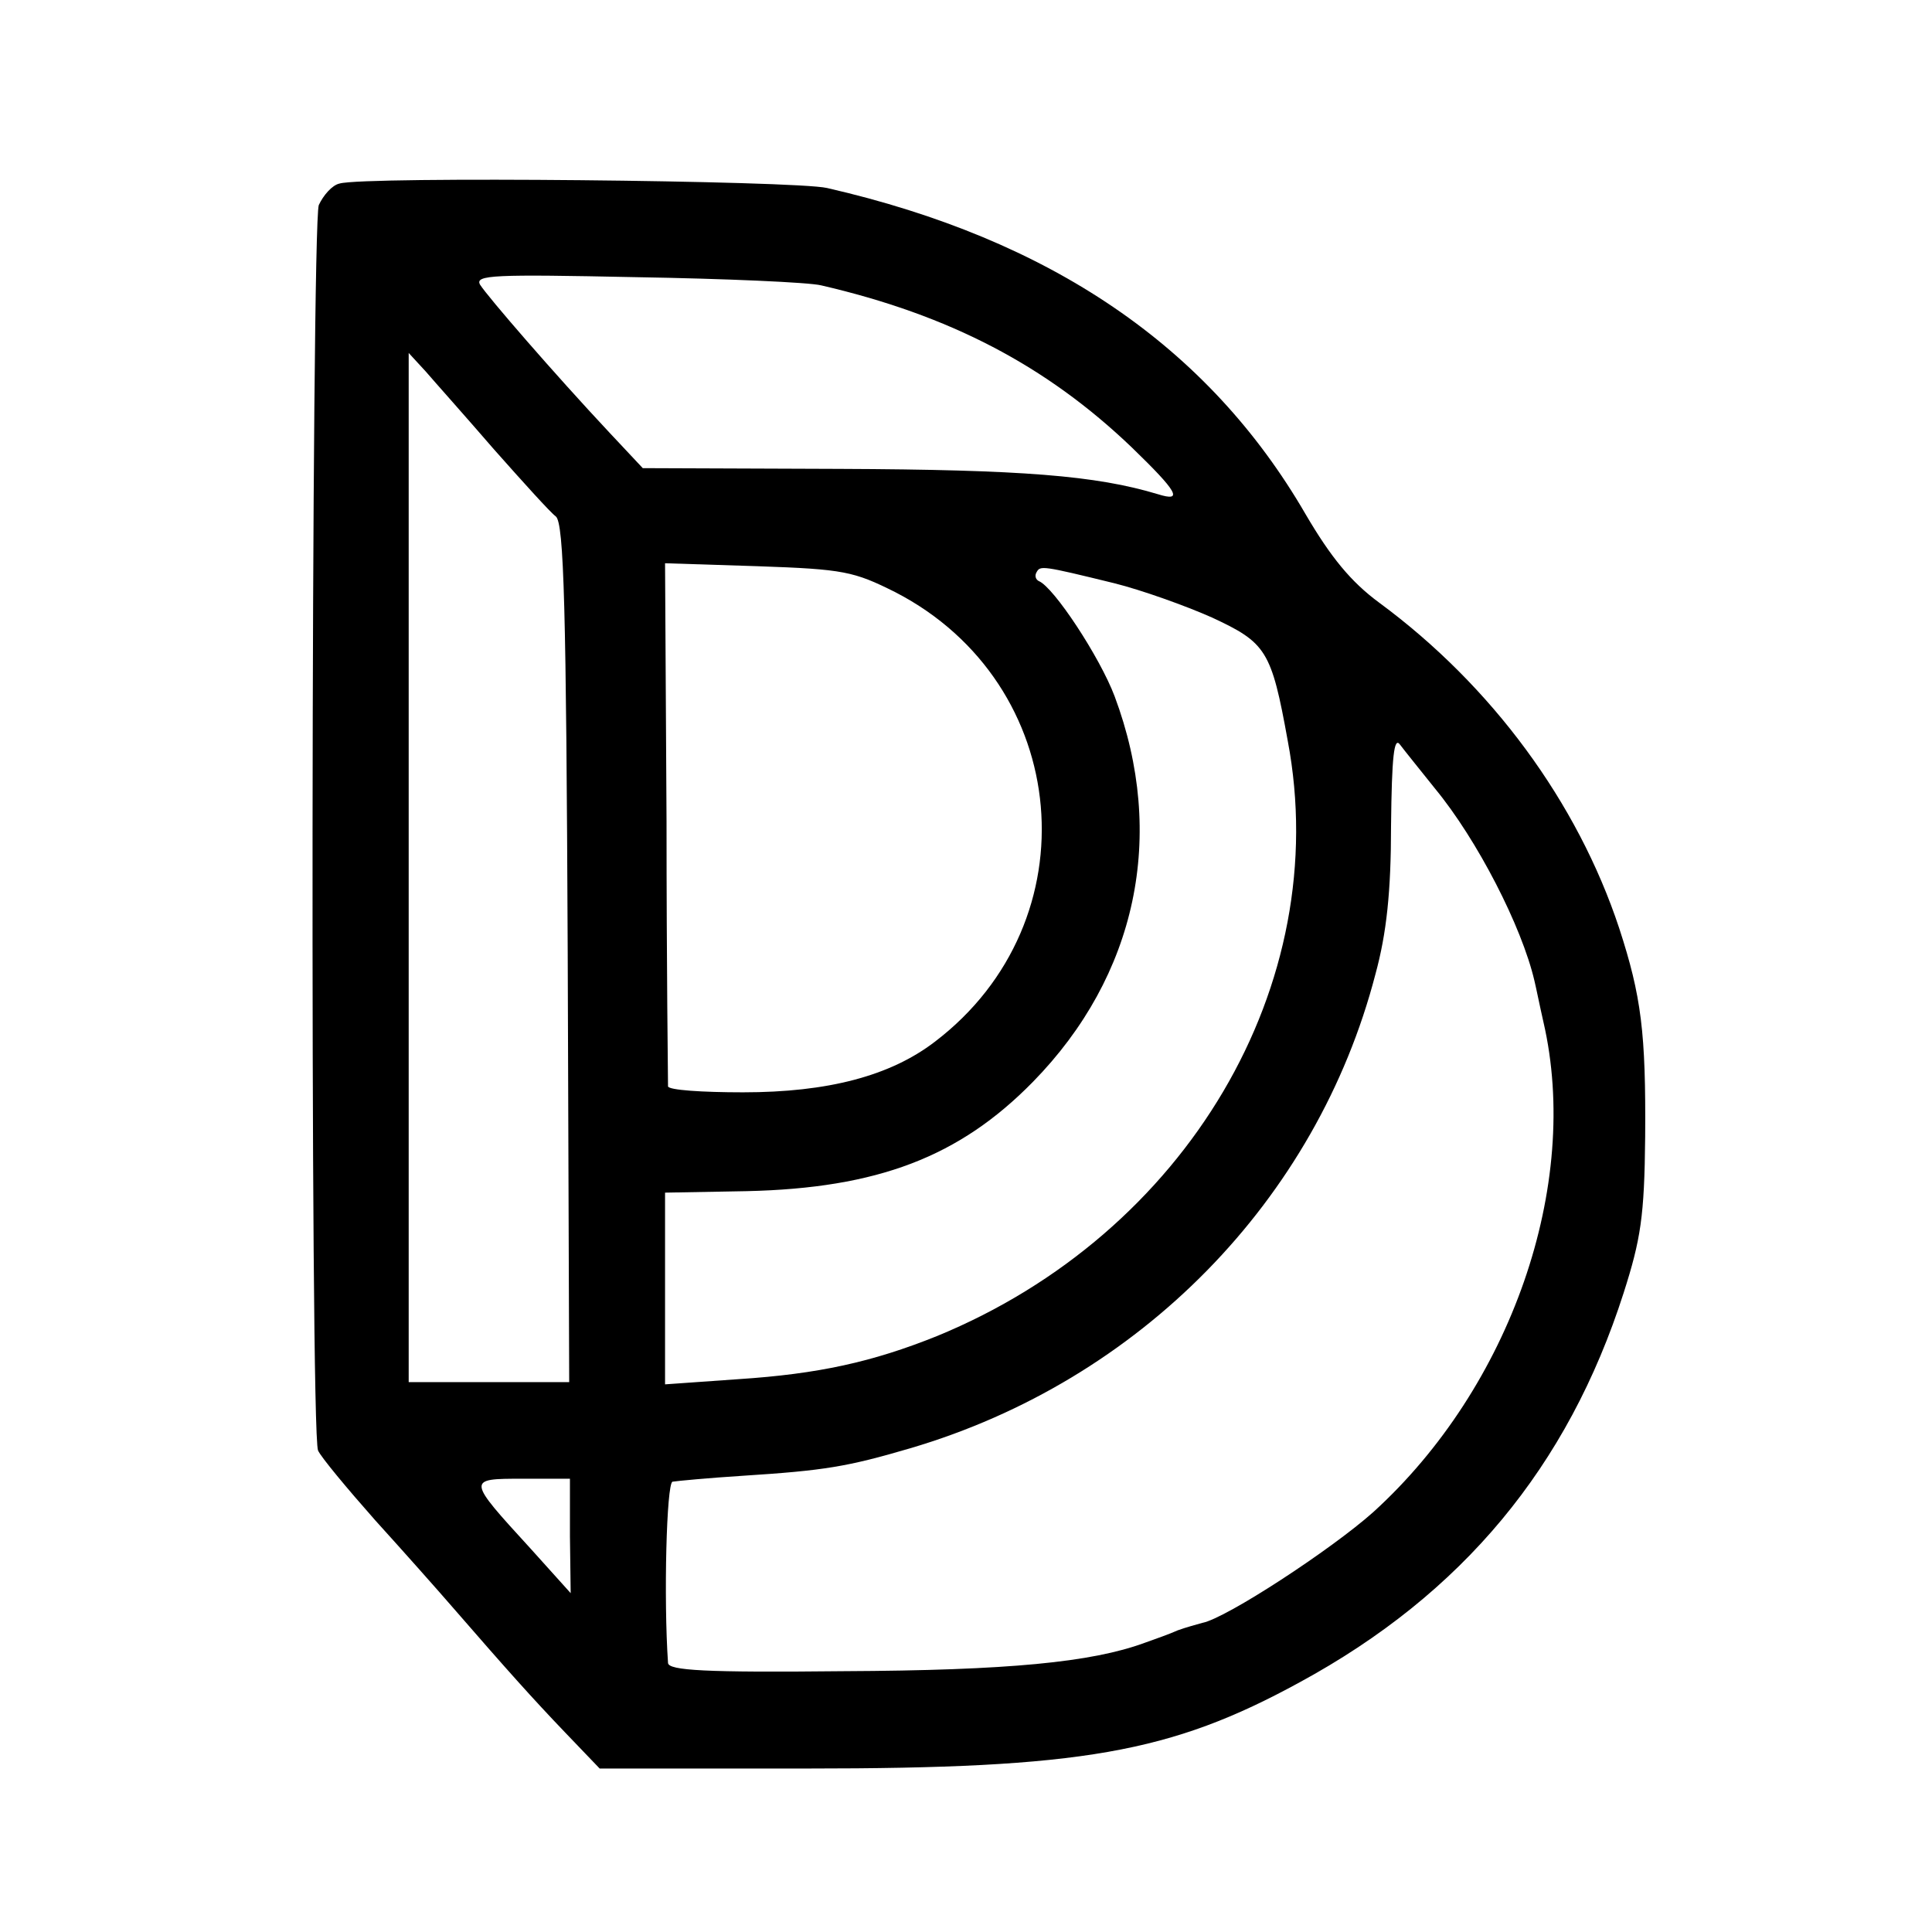
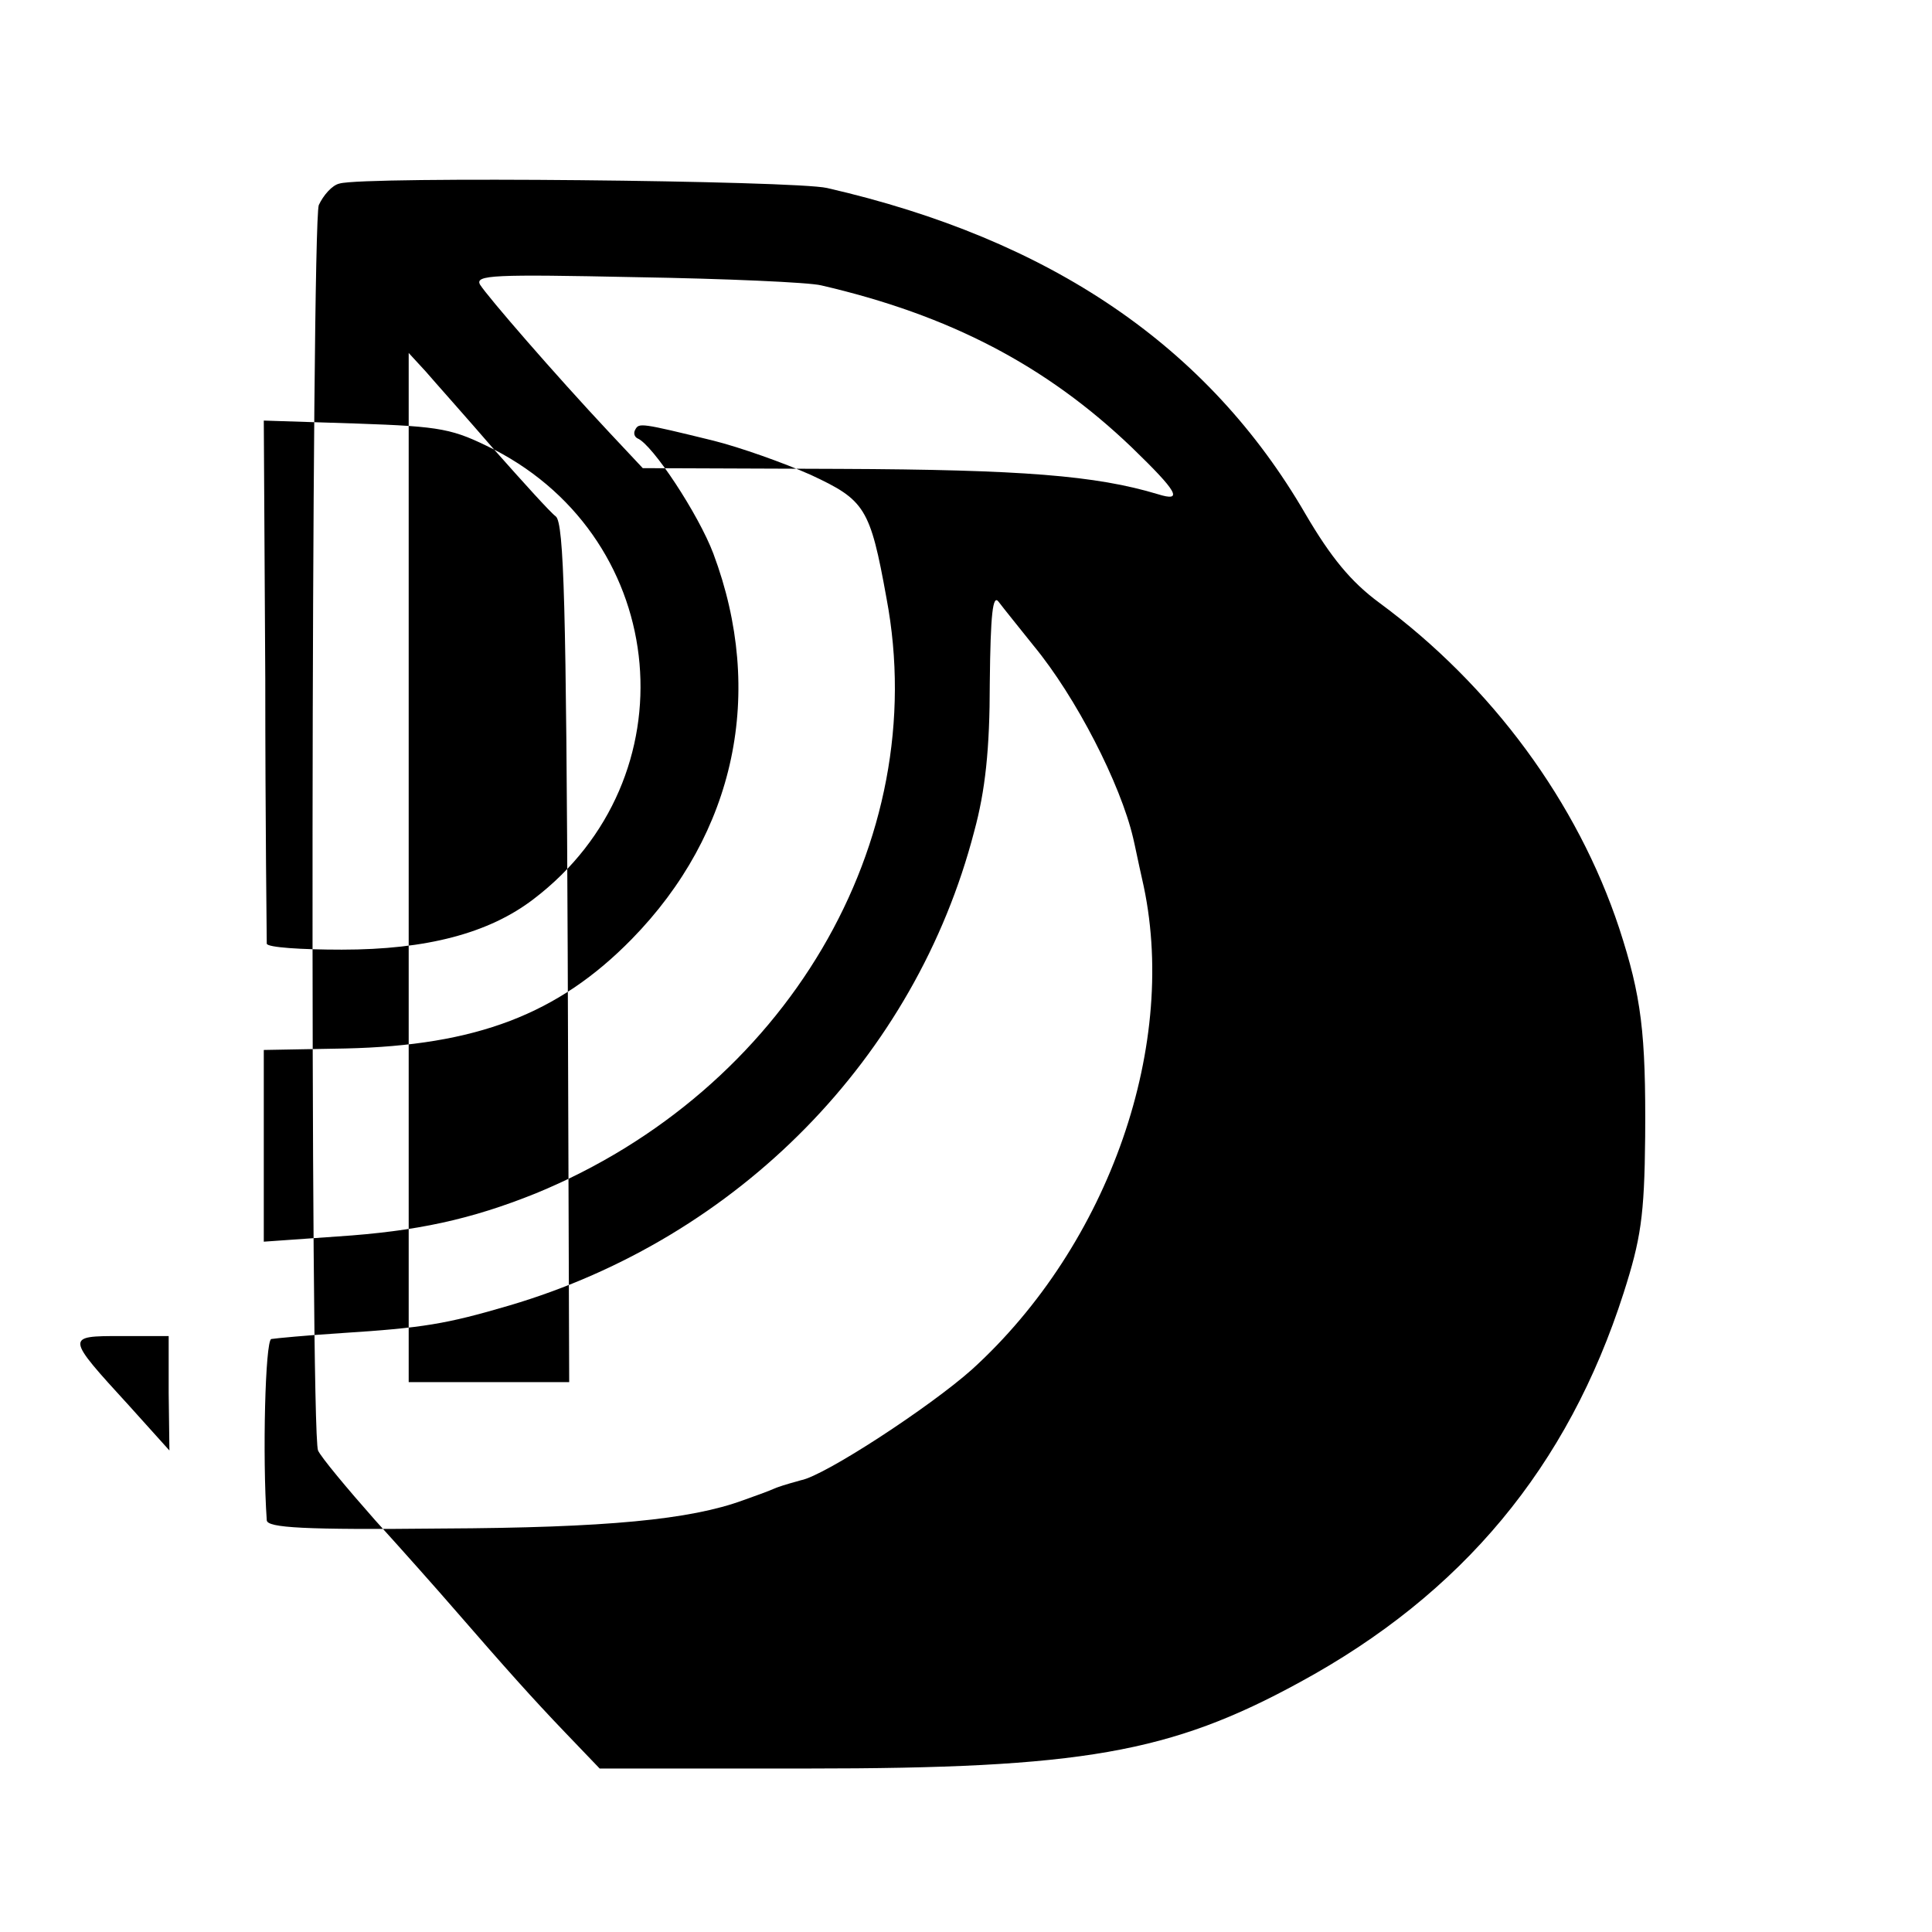
<svg xmlns="http://www.w3.org/2000/svg" version="1.0" width="260pt" height="260pt" viewBox="0 0 260 260" preserveAspectRatio="xMidYMid meet">
  <g transform="translate(0,260) scale(0.1,-0.1)" fill="#000000" stroke="none">
-     <path d="M457 2353 c-10 -2 -22 -16 -28 -29 -10 -29 -12 -1649 -1 -1676 4 -9 39 -51 77 -94 39 -43 86 -96 105 -118 73 -84 106 -121 151 -168 l46 -48 279 0 c370 0 489 21 663 116 219 119 361 290 436 524 23 72 28 103 29 210 1 140 -5 189 -35 281 -56 169 -171 326 -323 438 -38 28 -65 61 -99 119 -131 226 -343 370 -644 439 -43 10 -623 16 -656 6z m648 -137 c173 -40 303 -108 418 -218 62 -60 70 -74 35 -63 -83 25 -182 33 -428 34 l-265 1 -45 48 c-74 79 -164 183 -174 199 -7 13 18 14 210 10 121 -2 233 -7 249 -11z m-440 -221 c39 -44 76 -85 83 -90 11 -9 14 -123 16 -588 l2 -577 -108 0 -108 0 0 692 0 693 23 -25 c12 -14 54 -61 92 -105z m540 -192 c238 -123 266 -443 53 -605 -60 -46 -144 -68 -258 -68 -55 0 -100 3 -101 8 0 4 -2 164 -2 356 l-2 348 125 -4 c116 -4 129 -7 185 -35z m295 12 c36 -9 95 -30 131 -46 73 -34 80 -44 102 -166 62 -328 -136 -663 -472 -801 -87 -35 -160 -51 -267 -58 l-99 -7 0 129 0 129 110 2 c176 4 286 46 385 147 140 143 180 332 110 519 -20 53 -82 147 -102 155 -4 2 -6 7 -3 12 5 9 7 9 105 -15z m431 -276 c57 -69 117 -186 134 -259 2 -8 7 -33 12 -55 51 -220 -44 -492 -229 -660 -56 -50 -198 -143 -230 -149 -7 -2 -22 -6 -33 -10 -11 -5 -31 -12 -45 -17 -71 -26 -183 -37 -405 -38 -187 -2 -235 1 -236 11 -6 87 -2 241 6 244 6 1 48 5 95 8 109 7 140 12 225 37 309 91 547 334 626 638 15 55 21 111 21 200 1 93 4 120 12 109 6 -8 27 -34 47 -59z m-1164 -1006 l1 -77 -54 60 c-86 94 -86 94 -11 94 l64 0 0 -77z" />
+     <path d="M457 2353 c-10 -2 -22 -16 -28 -29 -10 -29 -12 -1649 -1 -1676 4 -9 39 -51 77 -94 39 -43 86 -96 105 -118 73 -84 106 -121 151 -168 l46 -48 279 0 c370 0 489 21 663 116 219 119 361 290 436 524 23 72 28 103 29 210 1 140 -5 189 -35 281 -56 169 -171 326 -323 438 -38 28 -65 61 -99 119 -131 226 -343 370 -644 439 -43 10 -623 16 -656 6z m648 -137 c173 -40 303 -108 418 -218 62 -60 70 -74 35 -63 -83 25 -182 33 -428 34 l-265 1 -45 48 c-74 79 -164 183 -174 199 -7 13 18 14 210 10 121 -2 233 -7 249 -11z m-440 -221 c39 -44 76 -85 83 -90 11 -9 14 -123 16 -588 l2 -577 -108 0 -108 0 0 692 0 693 23 -25 c12 -14 54 -61 92 -105z c238 -123 266 -443 53 -605 -60 -46 -144 -68 -258 -68 -55 0 -100 3 -101 8 0 4 -2 164 -2 356 l-2 348 125 -4 c116 -4 129 -7 185 -35z m295 12 c36 -9 95 -30 131 -46 73 -34 80 -44 102 -166 62 -328 -136 -663 -472 -801 -87 -35 -160 -51 -267 -58 l-99 -7 0 129 0 129 110 2 c176 4 286 46 385 147 140 143 180 332 110 519 -20 53 -82 147 -102 155 -4 2 -6 7 -3 12 5 9 7 9 105 -15z m431 -276 c57 -69 117 -186 134 -259 2 -8 7 -33 12 -55 51 -220 -44 -492 -229 -660 -56 -50 -198 -143 -230 -149 -7 -2 -22 -6 -33 -10 -11 -5 -31 -12 -45 -17 -71 -26 -183 -37 -405 -38 -187 -2 -235 1 -236 11 -6 87 -2 241 6 244 6 1 48 5 95 8 109 7 140 12 225 37 309 91 547 334 626 638 15 55 21 111 21 200 1 93 4 120 12 109 6 -8 27 -34 47 -59z m-1164 -1006 l1 -77 -54 60 c-86 94 -86 94 -11 94 l64 0 0 -77z" />
  </g>
</svg>